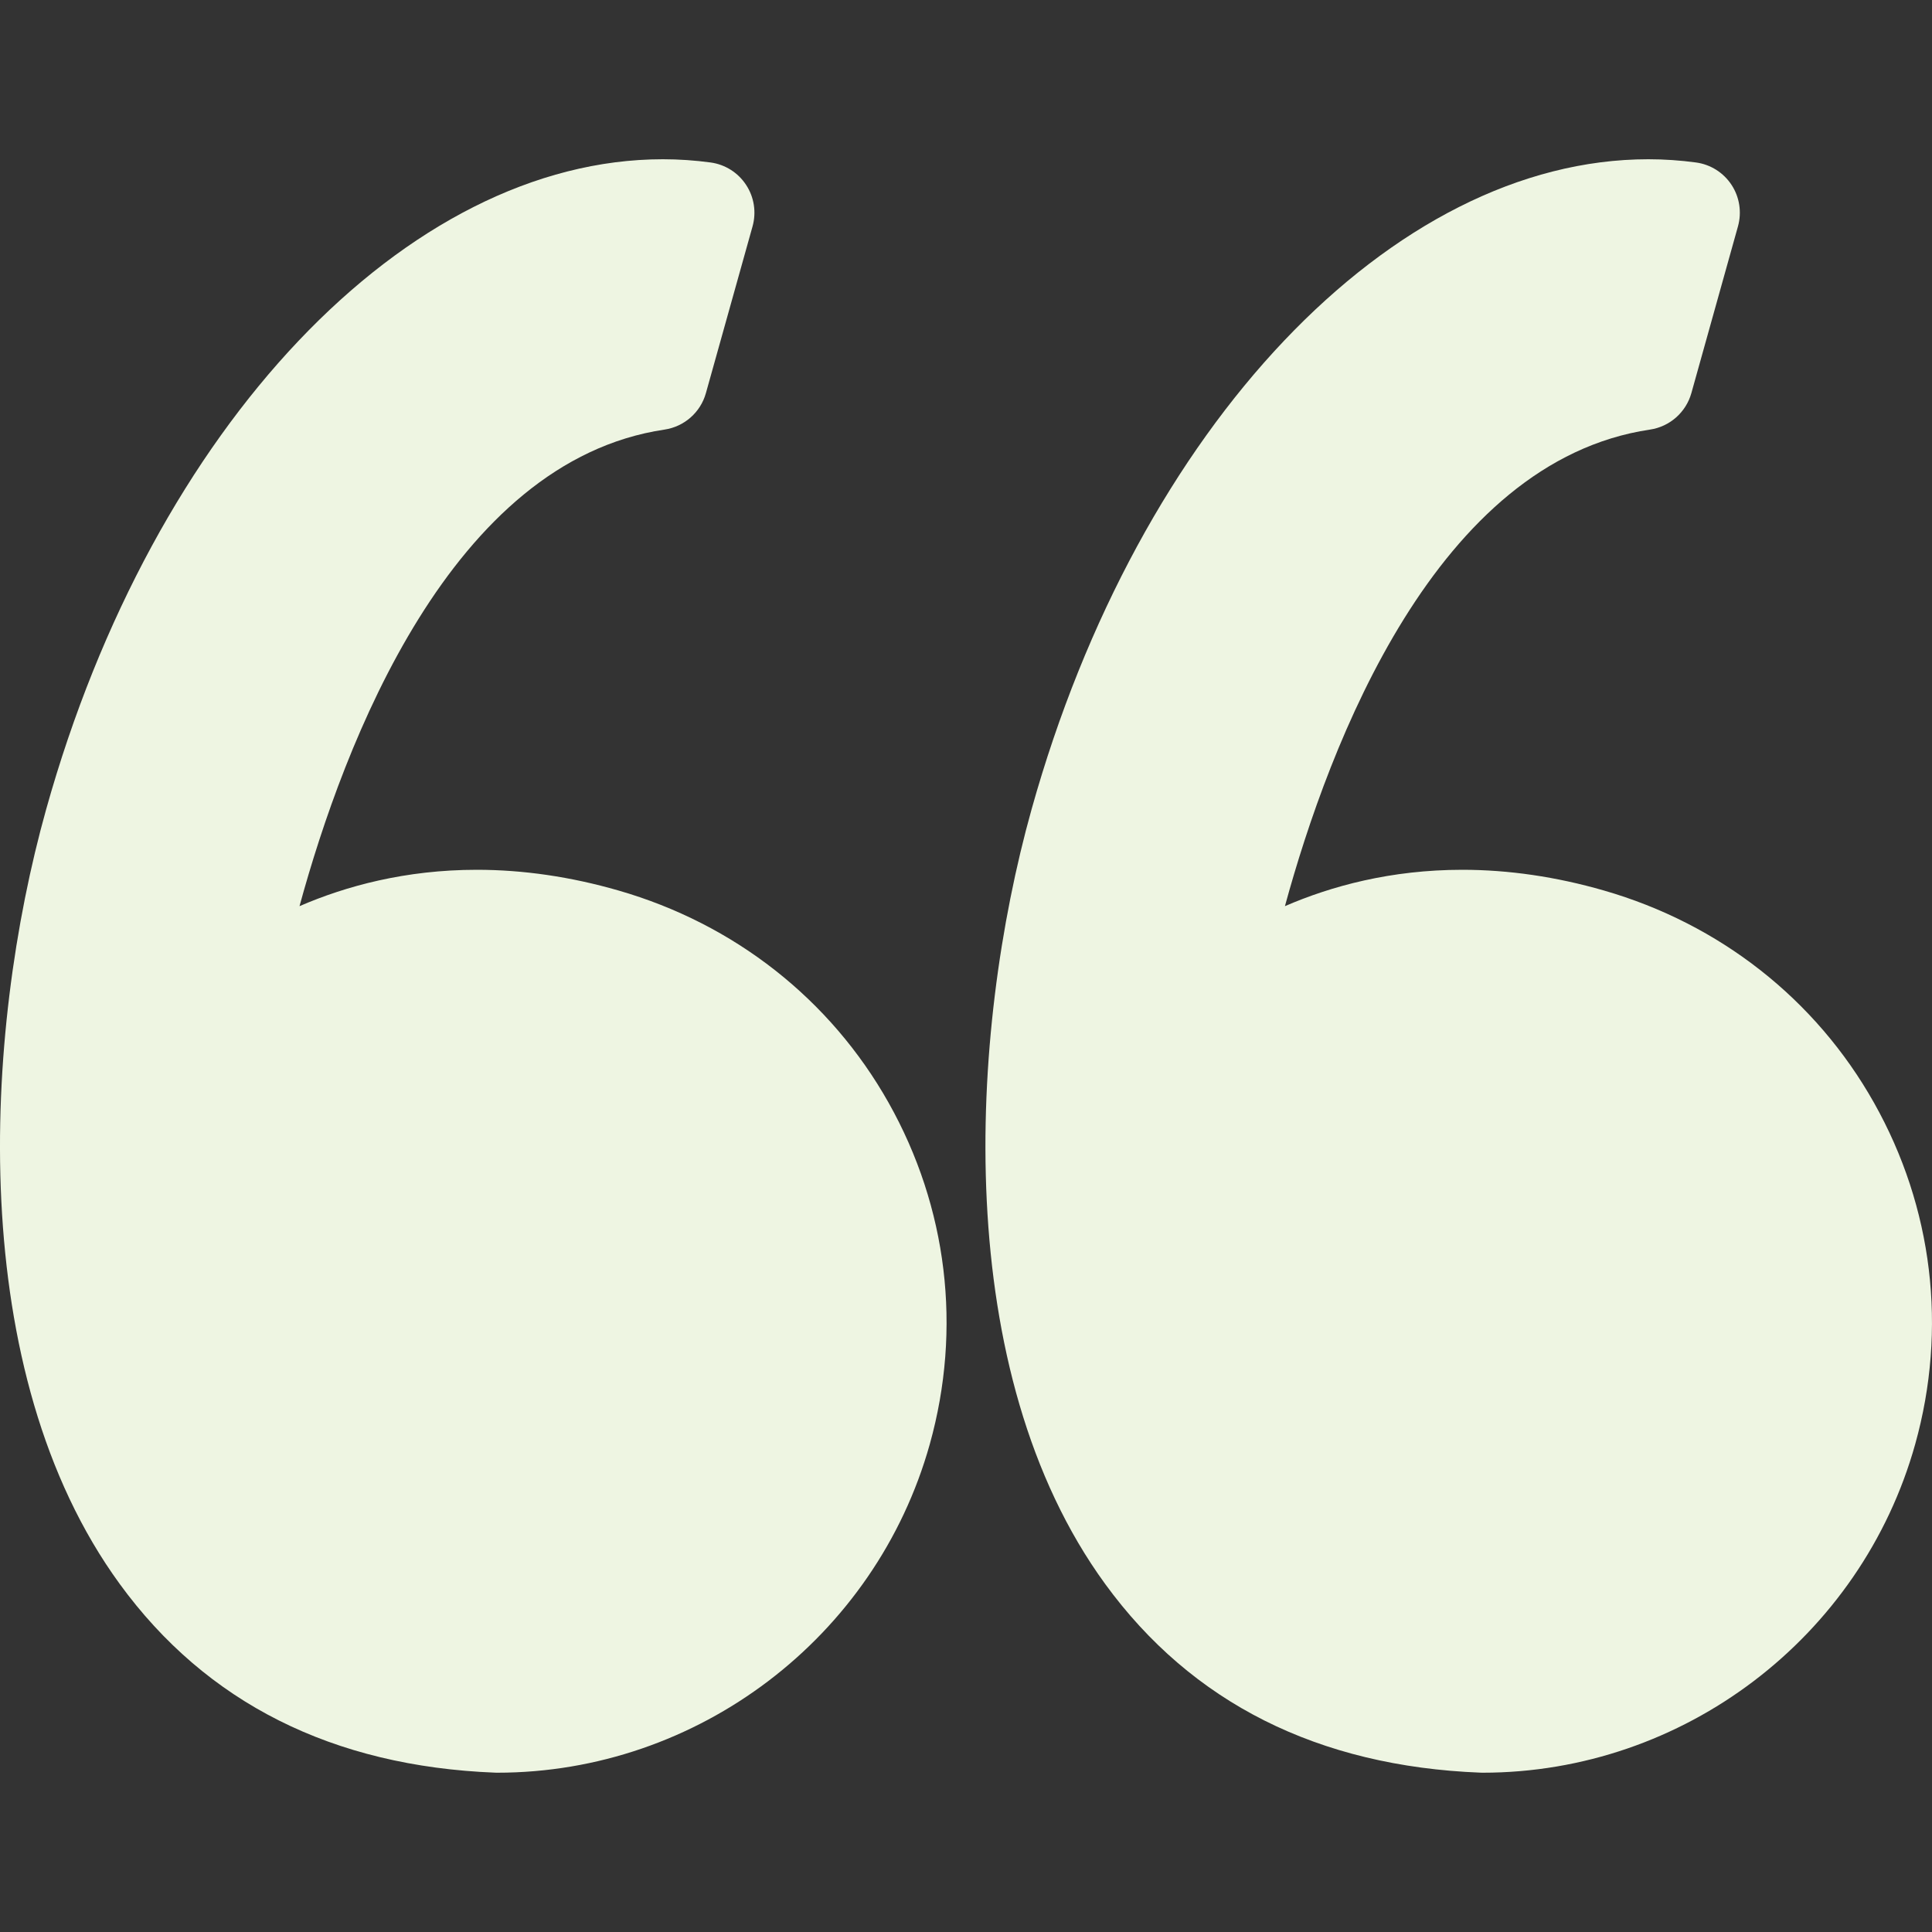
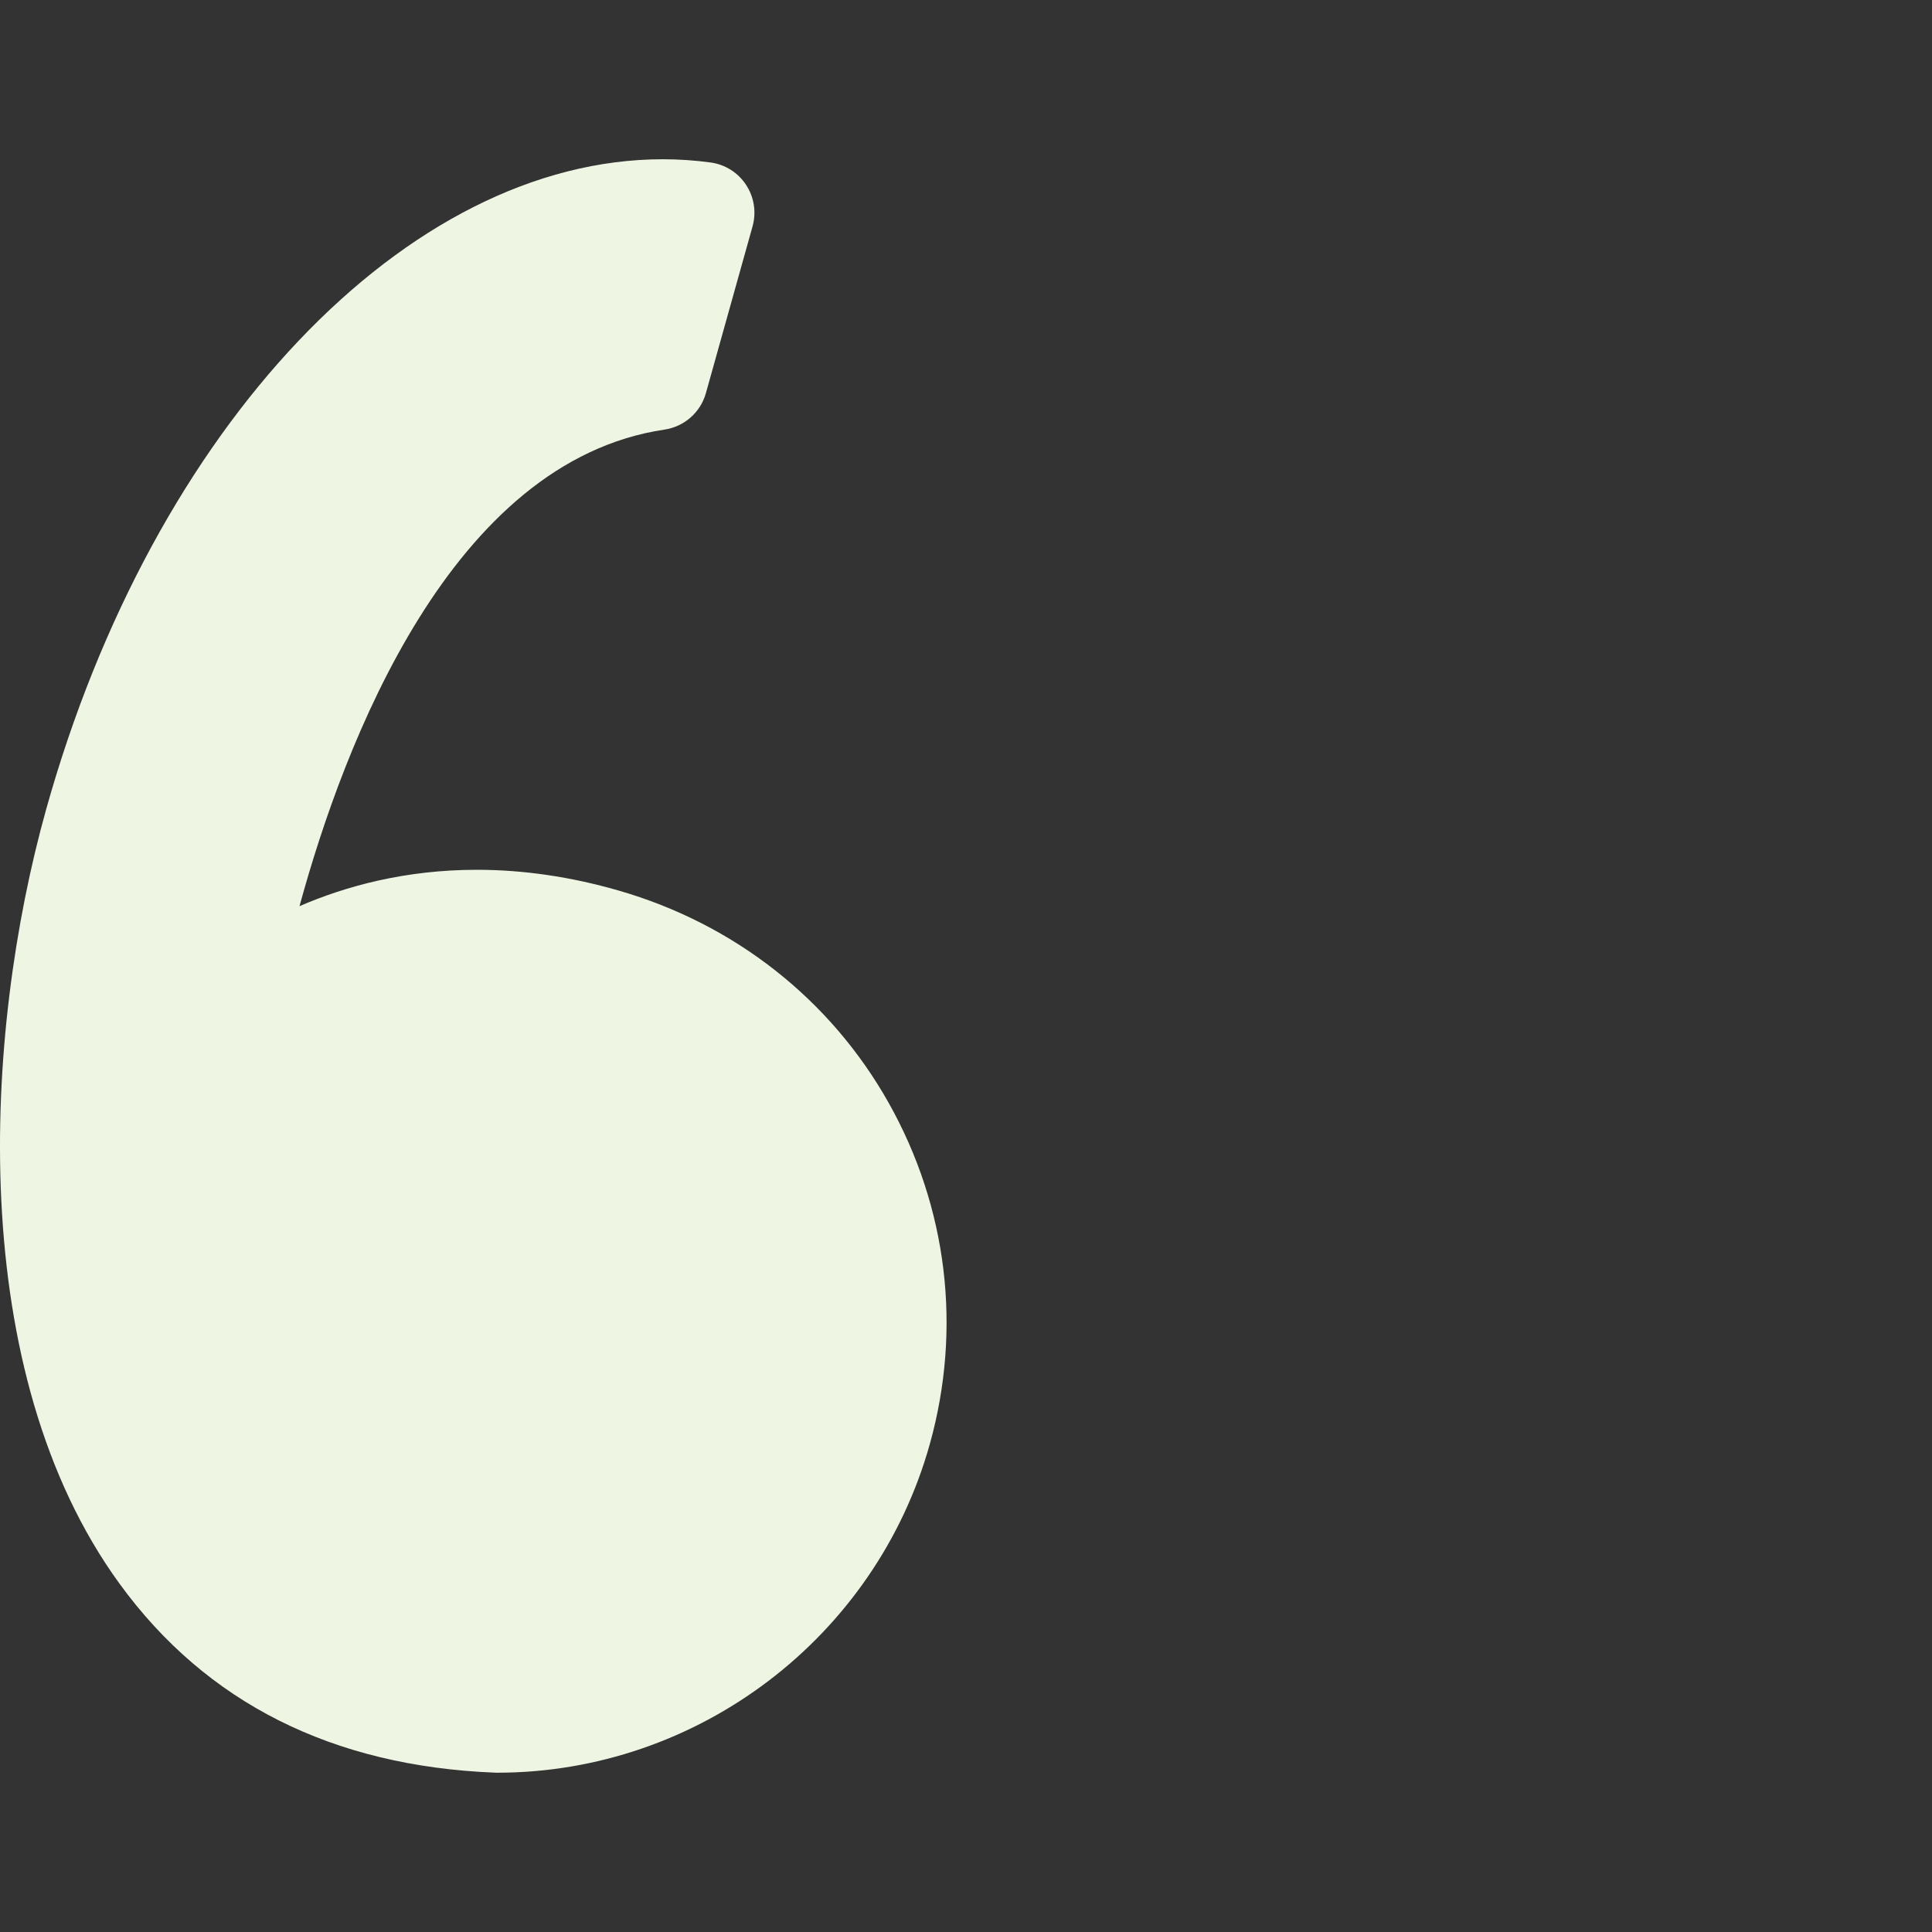
<svg xmlns="http://www.w3.org/2000/svg" width="40" height="40" viewBox="0 0 40 40" fill="none">
  <rect x="0" y="0" width="40" height="40" fill="#333333" stroke="none" />
  <g clip-path="url(#clip0)">
    <path d="M12.802 18.436C11.817 18.152 10.832 18.008 9.873 18.008C8.394 18.008 7.159 18.346 6.201 18.761C7.124 15.381 9.342 9.55 13.759 8.894C14.168 8.833 14.504 8.537 14.615 8.139L15.581 4.686C15.662 4.394 15.614 4.081 15.447 3.828C15.281 3.574 15.013 3.405 14.713 3.364C14.387 3.32 14.055 3.297 13.725 3.297C8.423 3.297 3.172 8.831 0.956 16.755C-0.345 21.404 -0.726 28.394 2.478 32.793C4.271 35.255 6.886 36.569 10.252 36.701C10.266 36.701 10.28 36.702 10.293 36.702C14.447 36.702 18.129 33.904 19.25 29.901C19.919 27.507 19.616 24.996 18.397 22.83C17.191 20.688 15.204 19.127 12.802 18.436Z" fill="#EEF5E2" />
-     <path d="M38.799 22.831C37.593 20.688 35.606 19.127 33.204 18.436C32.219 18.152 31.234 18.008 30.276 18.008C28.796 18.008 27.561 18.346 26.603 18.761C27.526 15.381 29.744 9.55 34.162 8.894C34.571 8.833 34.906 8.537 35.018 8.139L35.983 4.686C36.064 4.394 36.016 4.081 35.85 3.828C35.683 3.574 35.416 3.405 35.115 3.364C34.79 3.32 34.457 3.297 34.128 3.297C28.825 3.297 23.574 8.831 21.358 16.755C20.058 21.404 19.676 28.394 22.881 32.794C24.673 35.255 27.289 36.57 30.655 36.701C30.669 36.702 30.682 36.702 30.696 36.702C34.849 36.702 38.532 33.905 39.652 29.901C40.321 27.507 40.018 24.996 38.799 22.831Z" fill="#EEF5E2" />
  </g>
  <defs>
    <clipPath id="clip0">
      <rect width="40" height="40" fill="white" />
    </clipPath>
  </defs>
</svg>